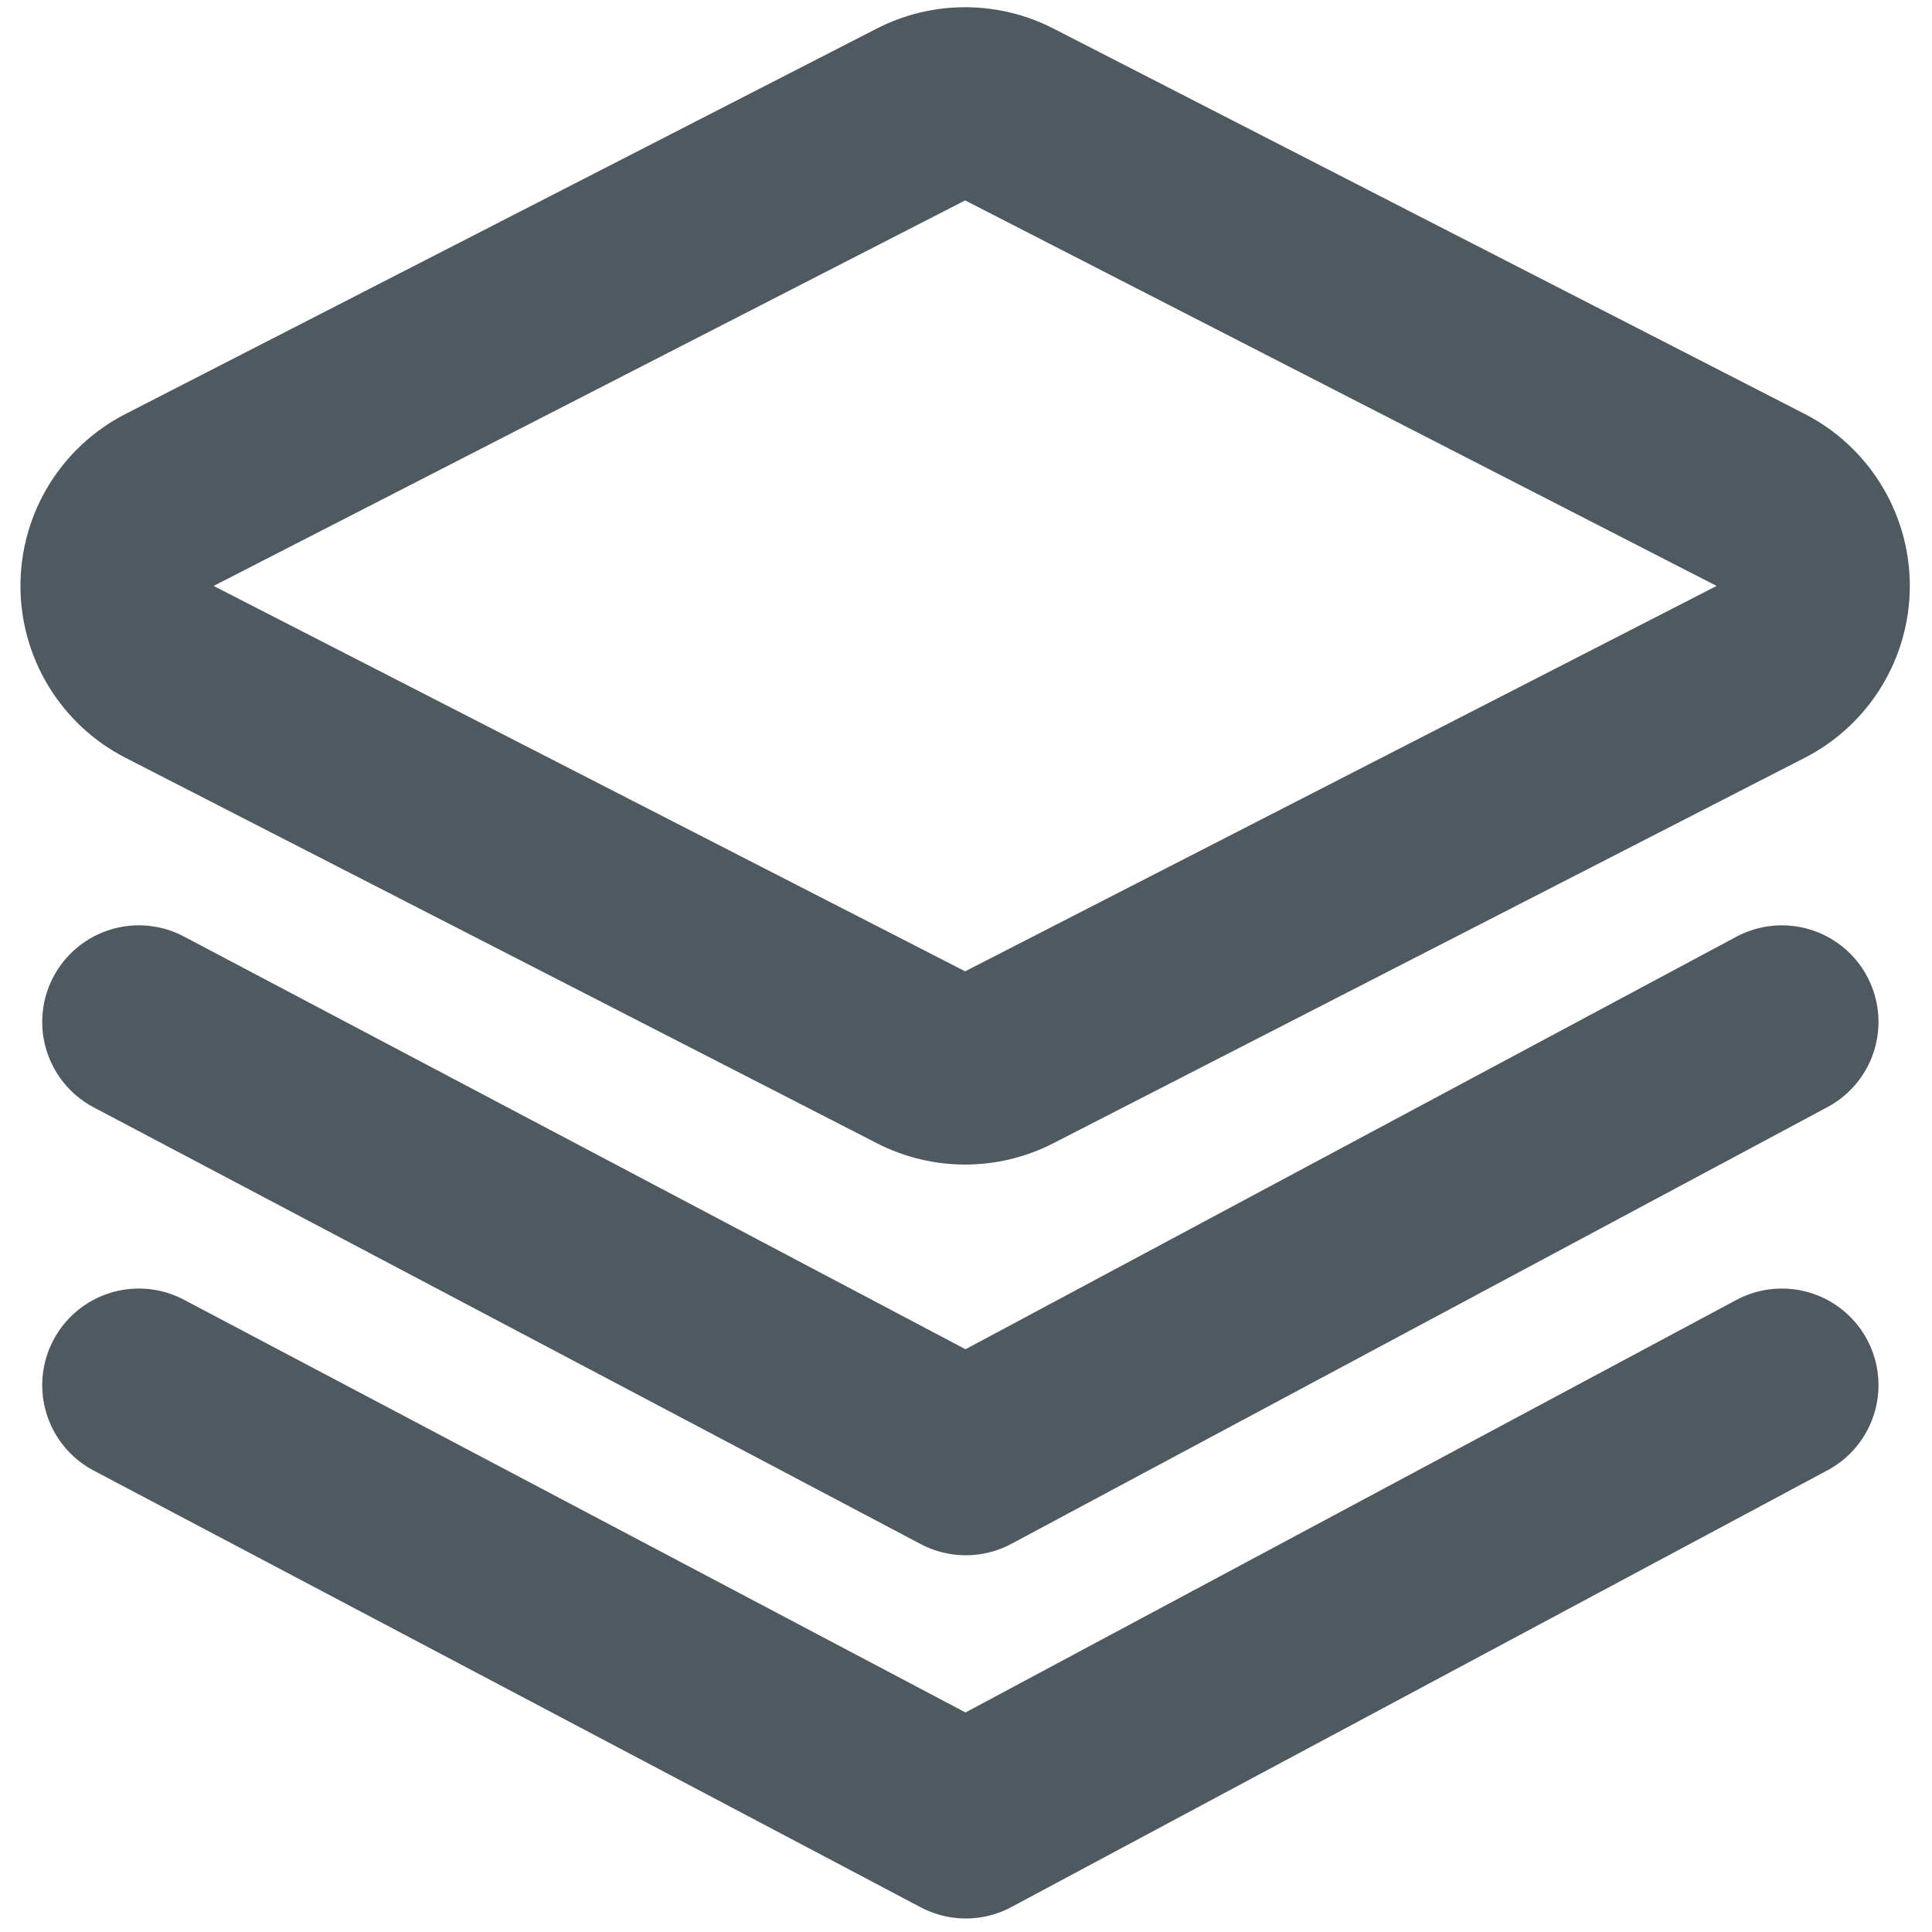
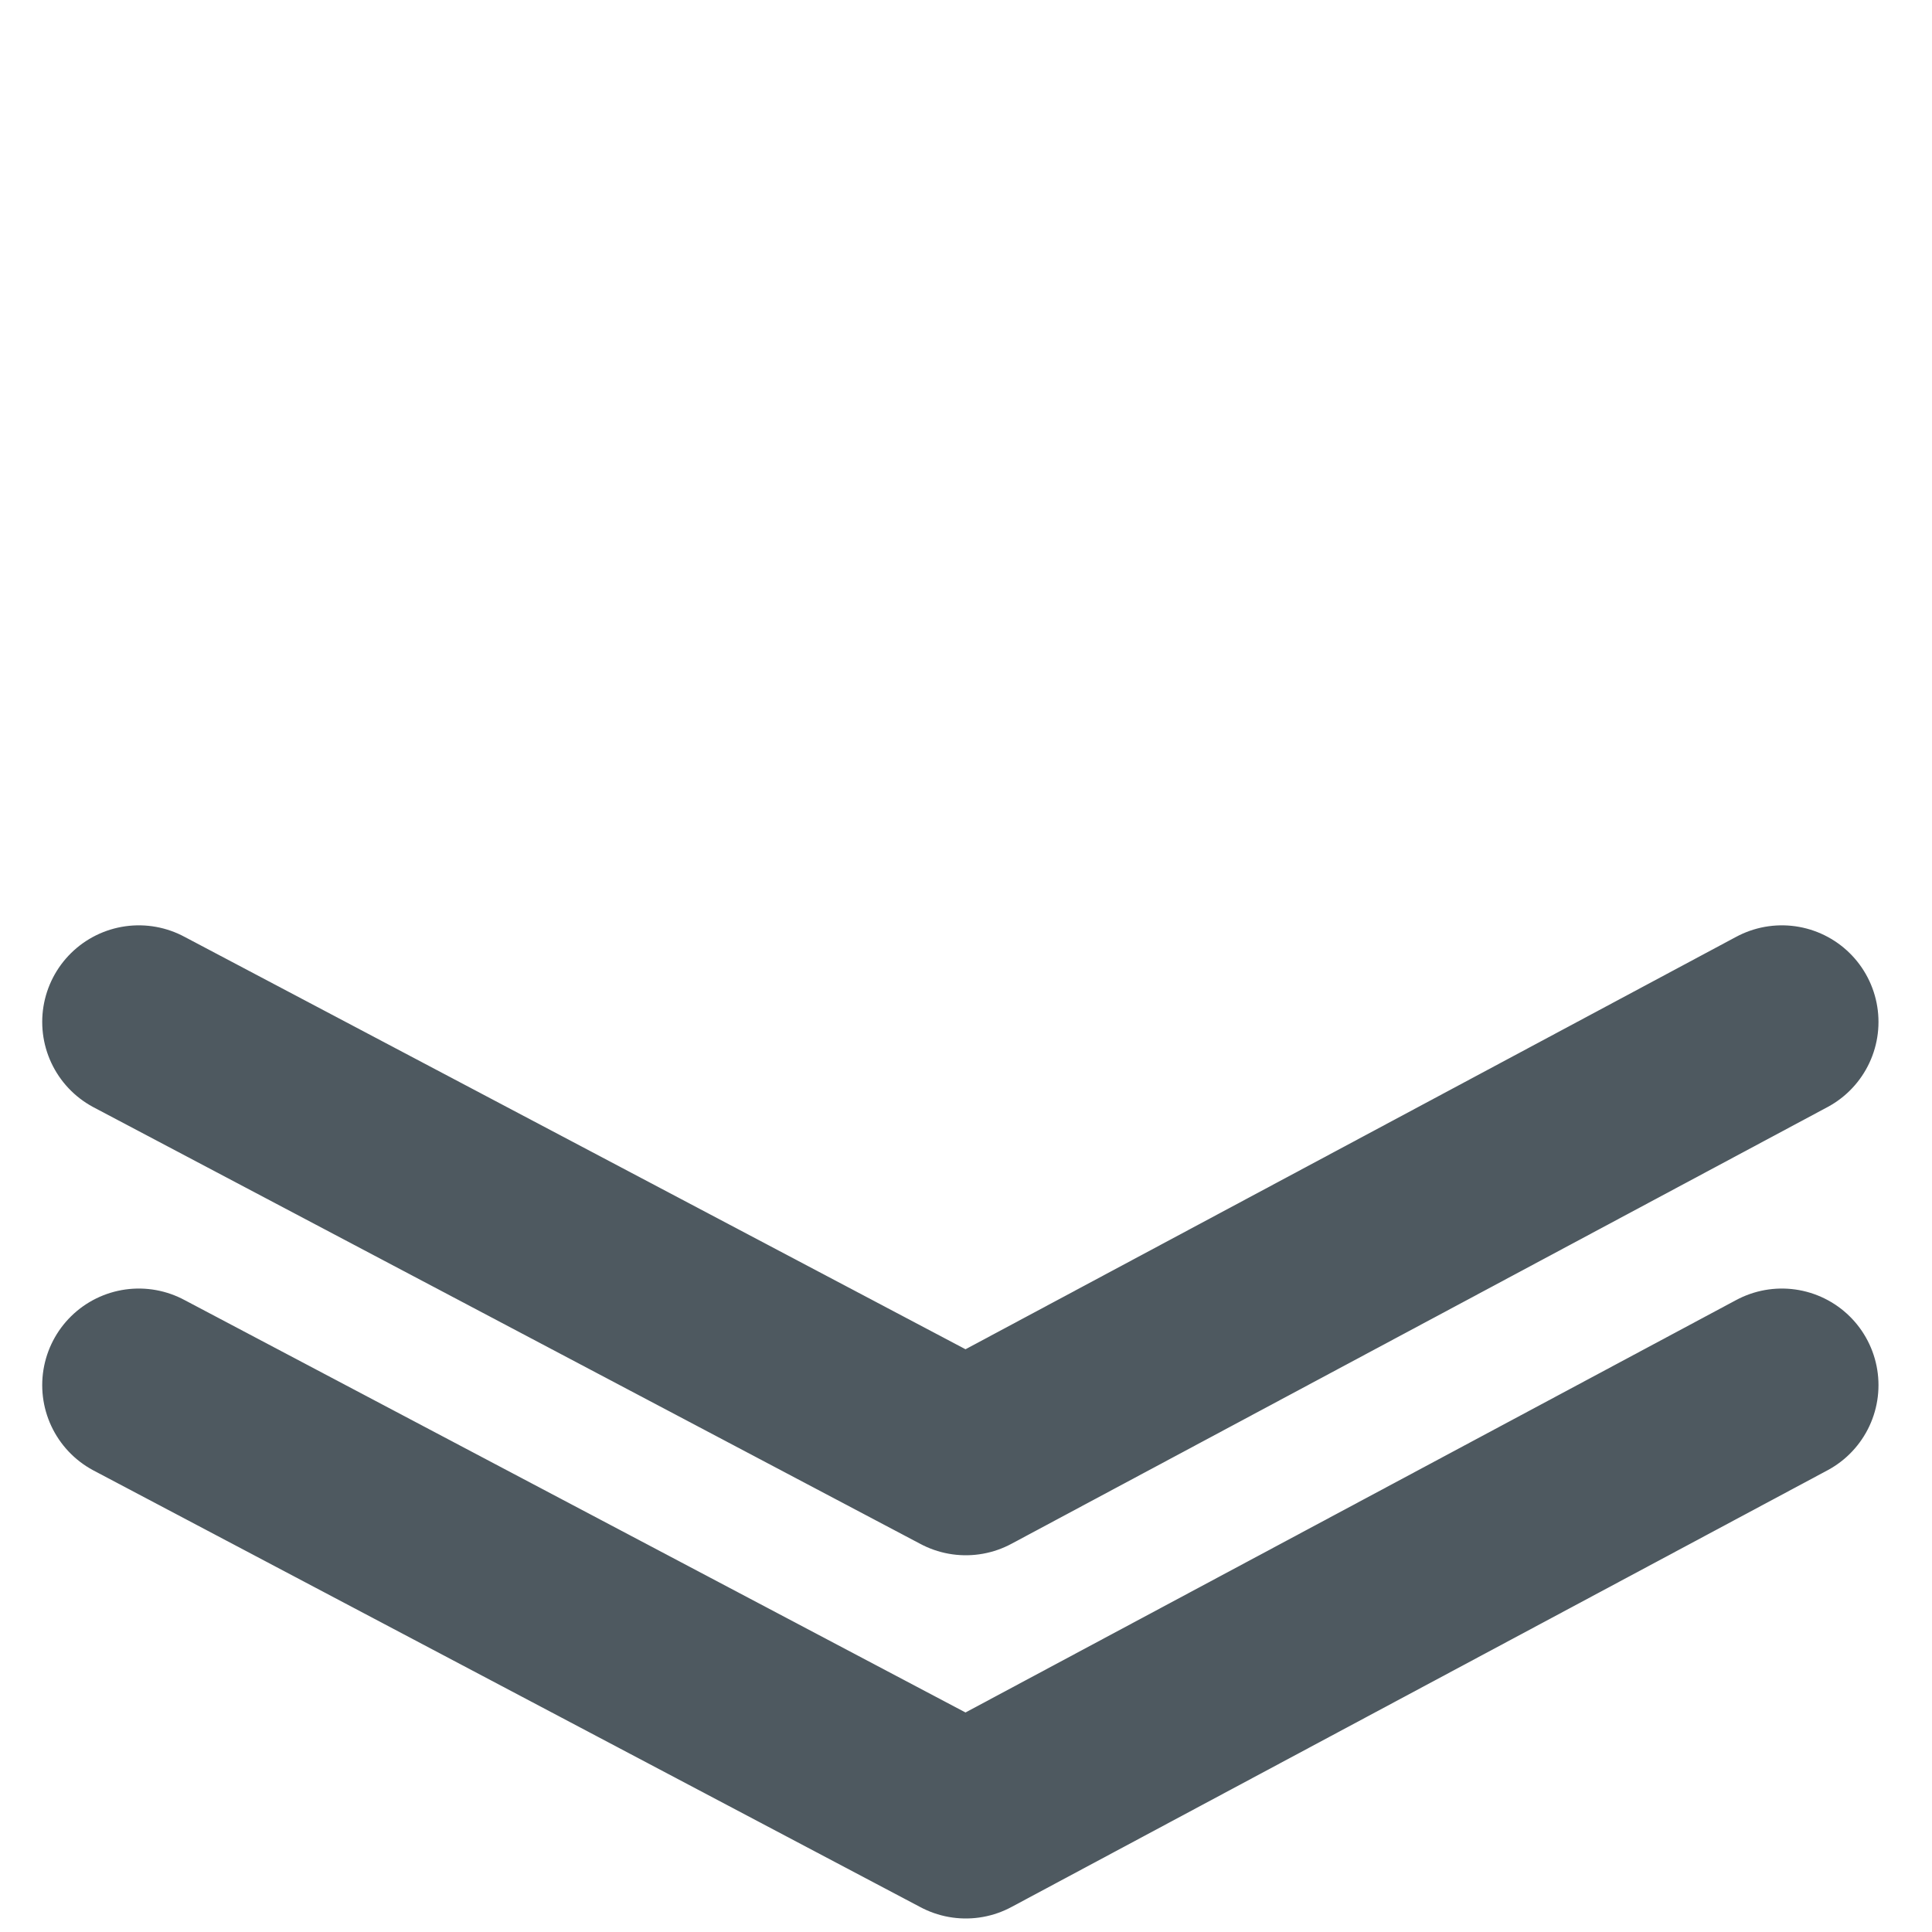
<svg xmlns="http://www.w3.org/2000/svg" id="icon" width="20" height="20" viewBox="0 0 20 20">
  <defs>
    <clipPath id="clip-path">
      <rect id="bg" width="20" height="20" fill="none" />
    </clipPath>
  </defs>
  <rect id="bg-2" data-name="bg" width="20" height="20" fill="none" />
  <g id="Mask_Group_48" data-name="Mask Group 48" clip-path="url(#clip-path)">
    <g id="Path_1630" data-name="Path 1630" transform="translate(9.991 -1.714) rotate(45)" fill="none" stroke-linejoin="round">
      <path d="M11,0,2.679,2.679,0,11,8.322,8.322Z" stroke="none" />
-       <path d="M 11.002 1.9073486328125e-06 L 2.679 2.679 L 1.9073486328125e-06 11.002 L 8.322 8.322 L 11.002 1.9073486328125e-06 M 11.001 -2 C 11.524 -2 12.035 -1.795 12.416 -1.414 C 12.946 -0.884 13.135 -0.101 12.905 0.613 L 10.226 8.935 C 10.029 9.548 9.548 10.029 8.935 10.226 L 0.613 12.905 C -0.101 13.135 -0.884 12.946 -1.414 12.416 C -1.945 11.885 -2.134 11.103 -1.904 10.389 L 0.775 2.066 C 0.973 1.453 1.453 0.973 2.066 0.775 L 10.389 -1.904 C 10.59 -1.969 10.797 -2 11.001 -2 Z" stroke="none" fill="#4e5960" />
    </g>
    <path id="Path_1631" data-name="Path 1631" d="M0,7.071l8.561,4.521,8.448-4.521" transform="translate(1.437 3.508)" fill="none" stroke="#4e5960" stroke-linecap="round" stroke-linejoin="round" stroke-width="2" />
    <path id="Path_1632" data-name="Path 1632" d="M0,7.071l8.561,4.521,8.448-4.521" transform="translate(1.437 7.268)" fill="none" stroke="#4e5960" stroke-linecap="round" stroke-linejoin="round" stroke-width="2" />
  </g>
</svg>